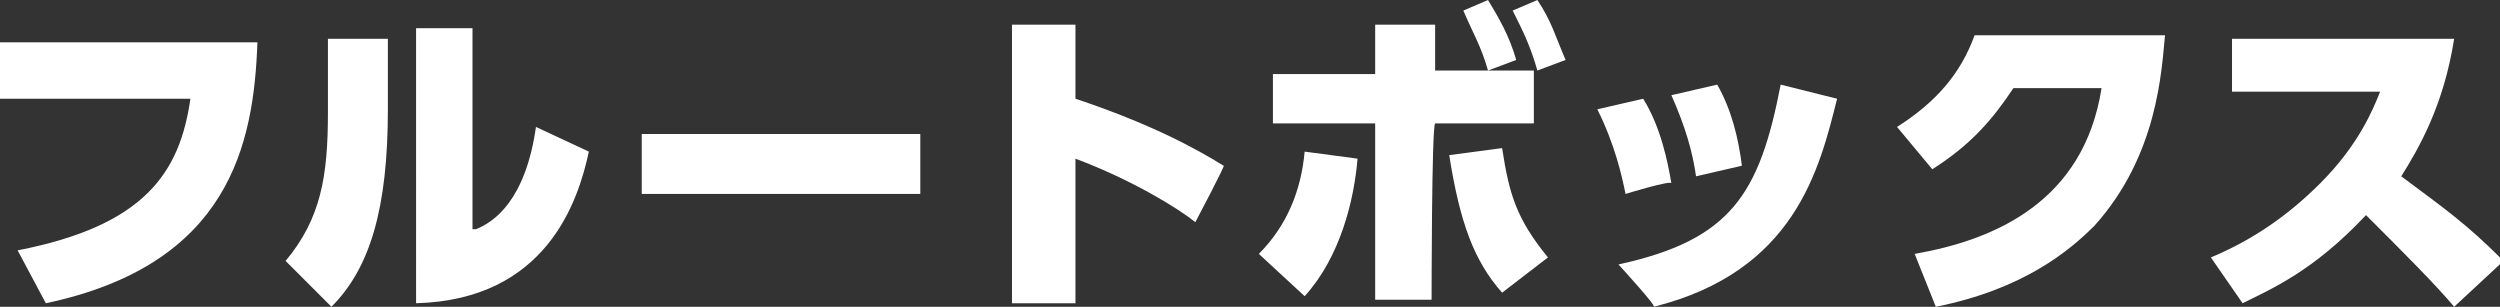
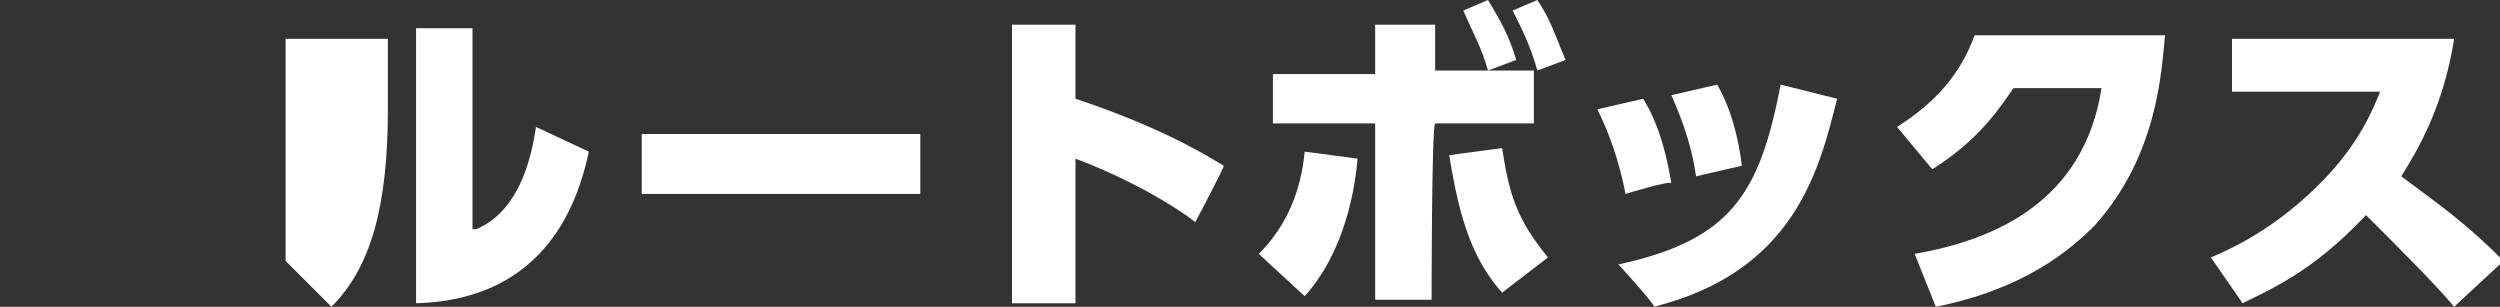
<svg xmlns="http://www.w3.org/2000/svg" version="1.1" id="_レイヤー_2" x="0px" y="0px" viewBox="0 0 70.9 8.7" style="enable-background:new 0 0 70.9 8.7;" xml:space="preserve">
  <rect x="0" y="0" width="70.9" height="8.7" fill="#333333" stroke="none" />
  <style type="text/css">
	.st0{fill:#FFFFFF;}
</style>
  <g id="_デザイン">
    <g>
-       <path class="st0" d="M7.3,1.2c-0.1,2.9-0.8,6.3-6,7.4L0.5,7.1c3.6-0.7,4.6-2.2,4.9-4.3H0V1.2H7.3z" />
-       <path class="st0" d="M11,3.1c0,2.8-0.5,4.5-1.6,5.6L8.1,7.4c1-1.2,1.2-2.4,1.2-4.2V1.1H11C11,1.1,11,3.1,11,3.1z M13.5,6.5    c0.5-0.2,1.4-0.8,1.7-2.9l1.5,0.7c-0.3,1.4-1.2,4.2-4.9,4.3V0.8h1.6V6.5z" />
+       <path class="st0" d="M11,3.1c0,2.8-0.5,4.5-1.6,5.6L8.1,7.4V1.1H11C11,1.1,11,3.1,11,3.1z M13.5,6.5    c0.5-0.2,1.4-0.8,1.7-2.9l1.5,0.7c-0.3,1.4-1.2,4.2-4.9,4.3V0.8h1.6V6.5z" />
      <path class="st0" d="M26.1,3.8v1.7h-7.9V3.8H26.1z" />
      <path class="st0" d="M33.9,6.3c-0.5-0.4-1.8-1.2-3.4-1.8v4.1h-1.8V0.7h1.8v2.1c2.1,0.7,3.4,1.4,4.2,1.9    C34.8,4.6,33.9,6.3,33.9,6.3z" />
      <path class="st0" d="M35.7,7.2c0.8-0.8,1.2-1.8,1.3-2.9l1.5,0.2c-0.1,1.2-0.5,2.8-1.5,3.9L35.7,7.2z M40.6,8.5H39v-5h-2.9V2.1H39    V0.7h1.7v1.3h2.8v1.5h-2.8C40.6,3.6,40.6,8.5,40.6,8.5z M42.6,4.2c0.2,1.3,0.4,2,1.3,3.1l-1.3,1c-0.8-0.9-1.2-2-1.5-3.9    C41.1,4.4,42.6,4.2,42.6,4.2z M42.2,0c0.3,0.5,0.6,1,0.8,1.7L42.2,2C42,1.3,41.8,1,41.5,0.3C41.5,0.3,42.2,0,42.2,0z M43.6,0    c0.4,0.6,0.5,1,0.8,1.7L43.6,2c-0.2-0.7-0.4-1.1-0.7-1.7C42.9,0.3,43.6,0,43.6,0z" />
      <path class="st0" d="M46.1,5.5C46,5,45.8,4.1,45.3,3.1l1.3-0.3c0.5,0.8,0.7,1.8,0.8,2.4C47.4,5.1,46.1,5.5,46.1,5.5z M45.9,7.5    c3.2-0.7,4-2,4.6-5.1l1.6,0.4c-0.5,2-1.2,4.9-5.2,5.9C47,8.7,45.9,7.5,45.9,7.5z M48.1,5c-0.1-0.7-0.3-1.4-0.7-2.3l1.3-0.3    c0.4,0.7,0.6,1.5,0.7,2.3C49.4,4.7,48.1,5,48.1,5z" />
      <path class="st0" d="M54.3,7.2c2.3-0.4,4.8-1.5,5.3-4.7h-2.5c-0.6,0.9-1.2,1.6-2.3,2.3l-1-1.2c1.1-0.7,1.8-1.5,2.2-2.6h5.4    c-0.1,1-0.2,3.4-2,5.4c-0.7,0.7-2,1.8-4.5,2.3L54.3,7.2z" />
      <path class="st0" d="M69.6,1.1c-0.3,1.9-1,3.1-1.5,3.9c1.2,0.9,1.8,1.3,2.9,2.4l-1.4,1.3c-0.5-0.6-1.4-1.5-2.5-2.6    c-1.5,1.6-2.7,2.1-3.5,2.5l-0.9-1.3c1.2-0.5,2.2-1.2,3.1-2.1c1.1-1.1,1.5-2.1,1.7-2.6h-4.2V1.1H69.6z" />
    </g>
  </g>
</svg>